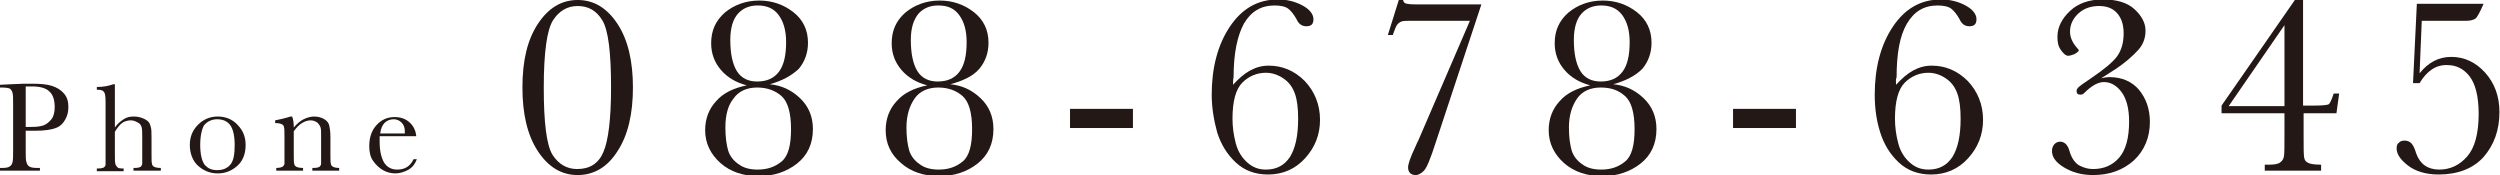
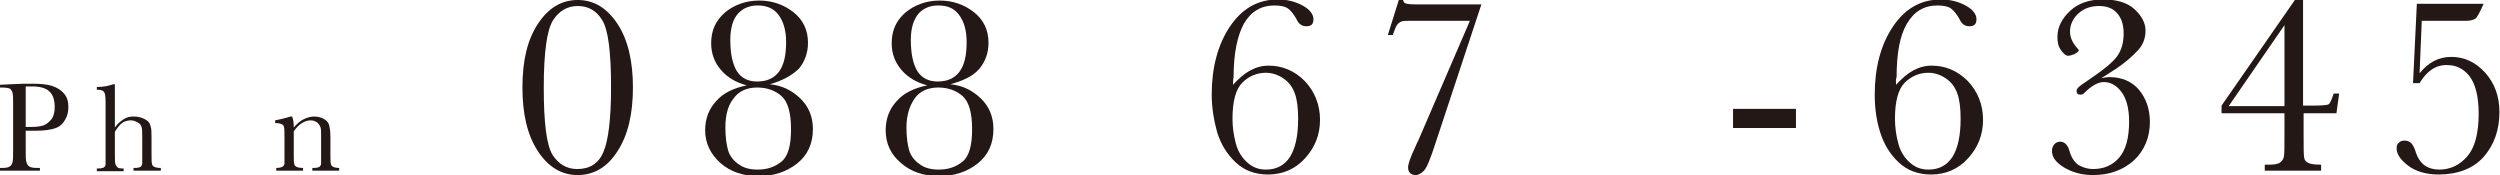
<svg xmlns="http://www.w3.org/2000/svg" version="1.1" id="レイヤー_1" x="0px" y="0px" viewBox="0 0 457 32" style="enable-background:new 0 0 457 32;" xml:space="preserve">
  <style type="text/css">
	.st0{fill:#231815;}
</style>
  <g>
    <g>
      <g>
        <g>
          <path class="st0" d="M95.5,16c0-4.9,0.9-8.7,2.8-11.6s4.3-4.4,7.3-4.4c3,0,5.4,1.5,7.3,4.4c1.9,2.9,2.8,6.8,2.8,11.6      c0,4.8-0.9,8.7-2.8,11.6c-1.8,2.9-4.3,4.4-7.3,4.4c-3,0-5.4-1.5-7.3-4.4S95.5,20.8,95.5,16z M99.4,16c0,6.4,0.5,10.5,1.6,12.3      c1.1,1.7,2.6,2.6,4.5,2.6c2.3,0,3.9-1,4.8-3.1s1.4-6,1.4-11.8c0-6.4-0.5-10.5-1.6-12.3s-2.6-2.6-4.5-2.6c-1.9,0-3.4,0.9-4.5,2.6      S99.4,9.5,99.4,16z" />
          <path class="st0" d="M140.7,15.4c2.1,0.2,3.9,1,5.5,2.5c1.6,1.5,2.4,3.4,2.4,5.7c0,2.7-1,4.8-2.9,6.3s-4.3,2.3-7,2.3      c-2.8,0-5.2-0.8-7-2.4s-2.8-3.6-2.8-6c0-2.1,0.7-3.9,2-5.3c1.3-1.5,3.2-2.4,5.6-2.9c-1.9-0.5-3.5-1.4-4.7-2.8s-1.8-3-1.8-4.9      c0-2.3,0.8-4.1,2.5-5.6c1.7-1.4,3.8-2.2,6.3-2.2c2.3,0,4.4,0.7,6.2,2.1s2.7,3.3,2.7,5.6c0,1.9-0.6,3.5-1.7,4.8      C144.6,13.9,142.9,14.8,140.7,15.4z M132.6,23.3c0,1.8,0.2,3.1,0.5,4.2c0.3,1,1,1.9,1.9,2.5c0.9,0.7,2.1,1,3.5,1      c1.8,0,3.2-0.5,4.4-1.5s1.7-3,1.7-5.9c0-3-0.6-5-1.7-6s-2.6-1.6-4.5-1.6c-1.9,0-3.4,0.7-4.3,2C133.1,19.2,132.6,21,132.6,23.3z       M133.5,7.3c0,2.5,0.4,4.4,1.2,5.7c0.8,1.3,2.1,1.9,3.7,1.9c1.8,0,3.1-0.6,4-1.8c0.9-1.2,1.3-3,1.3-5.4c0-2.2-0.5-3.8-1.4-5      S140.1,1,138.5,1c-1.5,0-2.7,0.5-3.6,1.5S133.5,5.1,133.5,7.3z" />
          <path class="st0" d="M173.7,15.4c2.1,0.2,3.9,1,5.5,2.5c1.6,1.5,2.4,3.4,2.4,5.7c0,2.7-1,4.8-2.9,6.3c-1.9,1.5-4.3,2.3-7,2.3      c-2.8,0-5.2-0.8-7-2.4c-1.9-1.6-2.8-3.6-2.8-6c0-2.1,0.7-3.9,2-5.3c1.3-1.5,3.2-2.4,5.6-2.9c-1.9-0.5-3.5-1.4-4.7-2.8      s-1.8-3-1.8-4.9c0-2.3,0.8-4.1,2.5-5.6c1.7-1.4,3.8-2.2,6.3-2.2c2.3,0,4.4,0.7,6.2,2.1c1.8,1.4,2.7,3.3,2.7,5.6      c0,1.9-0.6,3.5-1.7,4.8S176,14.8,173.7,15.4z M165.7,23.3c0,1.8,0.2,3.1,0.5,4.2c0.3,1,1,1.9,1.9,2.5c0.9,0.7,2.1,1,3.5,1      c1.8,0,3.2-0.5,4.4-1.5s1.7-3,1.7-5.9c0-3-0.6-5-1.7-6s-2.6-1.6-4.5-1.6c-1.9,0-3.4,0.7-4.3,2S165.7,21,165.7,23.3z M166.5,7.3      c0,2.5,0.4,4.4,1.2,5.7c0.8,1.3,2.1,1.9,3.7,1.9c1.8,0,3.1-0.6,4-1.8c0.9-1.2,1.3-3,1.3-5.4c0-2.2-0.5-3.8-1.4-5      S173.2,1,171.5,1c-1.5,0-2.7,0.5-3.6,1.5C167,3.6,166.5,5.1,166.5,7.3z" />
-           <path class="st0" d="M195.6,19.9h11.5v3.5h-11.5V19.9z" />
          <path class="st0" d="M225.4,15.5c1-1.1,2-2,3.1-2.6c1.1-0.6,2.2-0.9,3.4-0.9c2.5,0,4.7,0.9,6.6,2.8c1.8,1.9,2.8,4.3,2.8,7.1      c0,2.7-0.9,5-2.7,7s-4.1,3-6.8,3c-2.3,0-4.3-0.7-5.9-2.2c-1.6-1.5-2.7-3.3-3.4-5.5c-0.6-2.2-1-4.5-1-6.9c0-4.9,1.1-9.1,3.3-12.4      s5.1-5,8.8-5c1.7,0,3.2,0.4,4.5,1.1s2,1.6,2,2.5c0,0.9-0.4,1.3-1.3,1.3c-0.8,0-1.4-0.4-1.8-1.3c-0.5-0.9-1-1.5-1.5-1.9      c-0.5-0.4-1.4-0.6-2.5-0.6c-2.5,0-4.3,1.1-5.6,3.3c-1.2,2.2-1.9,5.4-1.9,9.8C225.4,14.6,225.4,15,225.4,15.5z M225.3,21.7      c0,1.5,0.2,3,0.6,4.5c0.4,1.5,1.1,2.6,2.1,3.5s2.1,1.3,3.4,1.3c2,0,3.4-0.8,4.4-2.3c1-1.6,1.5-3.9,1.5-7c0-2-0.2-3.5-0.6-4.6      c-0.4-1.1-1-2-2-2.7c-1-0.7-2.1-1.1-3.3-1.1c-1.6,0-3.1,0.6-4.3,1.8S225.3,18.5,225.3,21.7z" />
          <path class="st0" d="M253.7,6.4l2-6.4h0.8c0,0.3,0.2,0.5,0.4,0.6c0.2,0.1,0.8,0.2,1.8,0.2h12.1l-8.4,25.4      c-0.9,2.8-1.6,4.5-2.1,5s-1,0.8-1.5,0.8c-0.9,0-1.4-0.5-1.4-1.4c0-0.6,0.4-1.8,1.3-3.7c0.2-0.5,0.4-0.9,0.6-1.3l9.4-21.8h-10      c-1.3,0-2.1,0-2.4,0.1s-0.5,0.2-0.8,0.5s-0.5,0.9-0.9,2H253.7z" />
-           <path class="st0" d="M294.9,15.4c2.1,0.2,3.9,1,5.5,2.5c1.6,1.5,2.4,3.4,2.4,5.7c0,2.7-1,4.8-2.9,6.3c-1.9,1.5-4.3,2.3-7,2.3      c-2.8,0-5.2-0.8-7-2.4s-2.8-3.6-2.8-6c0-2.1,0.7-3.9,2-5.3c1.3-1.5,3.2-2.4,5.6-2.9c-1.9-0.5-3.5-1.4-4.7-2.8s-1.8-3-1.8-4.9      c0-2.3,0.8-4.1,2.5-5.6c1.7-1.4,3.8-2.2,6.3-2.2c2.3,0,4.4,0.7,6.2,2.1c1.8,1.4,2.7,3.3,2.7,5.6c0,1.9-0.6,3.5-1.7,4.8      C298.9,13.9,297.1,14.8,294.9,15.4z M286.8,23.3c0,1.8,0.2,3.1,0.5,4.2c0.3,1,1,1.9,1.9,2.5c0.9,0.7,2.1,1,3.5,1      c1.8,0,3.2-0.5,4.4-1.5c1.2-1,1.7-3,1.7-5.9c0-3-0.6-5-1.7-6c-1.2-1.1-2.6-1.6-4.5-1.6c-1.9,0-3.4,0.7-4.3,2      S286.8,21,286.8,23.3z M287.7,7.3c0,2.5,0.4,4.4,1.2,5.7s2.1,1.9,3.7,1.9c1.8,0,3.1-0.6,4-1.8s1.3-3,1.3-5.4      c0-2.2-0.5-3.8-1.4-5S294.3,1,292.7,1c-1.5,0-2.7,0.5-3.6,1.5S287.7,5.1,287.7,7.3z" />
          <path class="st0" d="M316.8,19.9h11.5v3.5h-11.5V19.9z" />
          <path class="st0" d="M346.6,15.5c1-1.1,2-2,3.1-2.6c1.1-0.6,2.2-0.9,3.4-0.9c2.5,0,4.7,0.9,6.6,2.8c1.8,1.9,2.8,4.3,2.8,7.1      c0,2.7-0.9,5-2.7,7s-4.1,3-6.8,3c-2.3,0-4.3-0.7-5.9-2.2c-1.6-1.5-2.7-3.3-3.4-5.5s-1-4.5-1-6.9c0-4.9,1.1-9.1,3.3-12.4      s5.1-5,8.8-5c1.7,0,3.2,0.4,4.5,1.1c1.3,0.7,2,1.6,2,2.5c0,0.9-0.4,1.3-1.3,1.3c-0.8,0-1.4-0.4-1.8-1.3c-0.5-0.9-1-1.5-1.5-1.9      c-0.5-0.4-1.4-0.6-2.5-0.6c-2.5,0-4.3,1.1-5.6,3.3s-1.9,5.4-1.9,9.8C346.5,14.6,346.6,15,346.6,15.5z M346.4,21.7      c0,1.5,0.2,3,0.6,4.5s1.1,2.6,2.1,3.5c1,0.9,2.1,1.3,3.4,1.3c2,0,3.4-0.8,4.4-2.3c1-1.6,1.5-3.9,1.5-7c0-2-0.2-3.5-0.6-4.6      c-0.4-1.1-1-2-2-2.7c-1-0.7-2.1-1.1-3.3-1.1c-1.6,0-3.1,0.6-4.3,1.8S346.4,18.5,346.4,21.7z" />
          <path class="st0" d="M384.1,14.3c0.5-0.1,1-0.2,1.5-0.2c2.3,0,4.1,0.8,5.4,2.3c1.3,1.6,2,3.5,2,5.9c0,2.8-1,5.2-2.9,7      c-2,1.8-4.5,2.7-7.5,2.7c-2.1,0-3.8-0.5-5.3-1.4c-1.5-0.9-2.2-1.9-2.2-3c0-0.4,0.1-0.8,0.4-1.2c0.3-0.3,0.6-0.5,1.1-0.5      c0.8,0,1.4,0.6,1.7,1.7c0.4,1.4,1.1,2.3,1.9,2.7c0.8,0.4,1.6,0.6,2.4,0.6c2,0,3.6-0.7,4.8-2.1c1.2-1.4,1.8-3.6,1.8-6.6      c0-2.4-0.5-4.2-1.4-5.4c-0.9-1.2-2-1.8-3.2-1.8c-1.1,0-2.3,0.7-3.6,2c-0.2,0.2-0.4,0.3-0.7,0.3c-0.5,0-0.7-0.2-0.7-0.7      c0-0.2,0.1-0.4,0.4-0.7c0.2-0.2,0.9-0.7,2.1-1.5c2.5-1.7,4.1-3,4.9-4.1s1.2-2.5,1.2-4.2c0-1.6-0.4-2.8-1.2-3.7      c-0.8-0.9-1.9-1.3-3.3-1.3c-1.4,0-2.7,0.4-3.7,1.3s-1.6,2-1.6,3.4c0,1.1,0.5,2.1,1.4,3.1c0.1,0.1,0.2,0.2,0.2,0.3      c0,0.2-0.3,0.4-0.8,0.7c-0.5,0.2-0.9,0.3-1.1,0.3c-0.5,0-0.9-0.4-1.4-1.1s-0.6-1.5-0.6-2.4c0-1.7,0.8-3.3,2.3-4.7      c1.5-1.4,3.5-2.1,6-2.1c2.6,0,4.5,0.6,5.8,1.8c1.3,1.2,2,2.5,2,3.9c0,1.3-0.4,2.5-1.3,3.5s-2.4,2.4-4.6,3.8L384.1,14.3z" />
          <path class="st0" d="M417.6,20.7h-11.5v-1.4L419.5,0h1.5v19.3h2.2c1.3,0,2.1-0.1,2.4-0.2s0.6-0.8,1-2h1l-0.5,3.6h-6v4      c0,2.2,0,3.6,0.1,4.1c0.1,0.5,0.3,0.8,0.8,1c0.4,0.2,1.2,0.3,2.3,0.3v1.1H414v-1.1h0.8c0.9,0,1.6-0.1,2-0.4      c0.4-0.3,0.6-0.6,0.7-1.1c0.1-0.5,0.1-1.8,0.1-4V20.7z M417.6,19.3V4.6l-10.2,14.8H417.6z" />
          <path class="st0" d="M442.3,15.2h-1.2l0.7-14.5H454c-0.7,1.6-1.2,2.5-1.5,2.7s-0.8,0.4-1.6,0.4h-8.2l-0.4,9.6c1.6-2,3.5-3,5.8-3      c2.4,0,4.5,1,6.2,2.9s2.6,4.3,2.6,7.2c0,3.3-1,6-2.9,8.2c-1.9,2.1-4.7,3.2-8.2,3.2c-2.4,0-4.3-0.6-5.7-1.7s-2-2.1-2-3.1      c0-0.4,0.1-0.8,0.4-1c0.3-0.3,0.6-0.4,1.1-0.4c0.5,0,0.9,0.2,1.2,0.5s0.6,0.9,0.9,1.9c0.7,1.9,2.1,2.9,4.2,2.9      c2,0,3.7-0.8,5.1-2.4s2.1-4.2,2.1-7.8c0-3.2-0.6-5.5-1.7-6.9s-2.5-2-4-2C445.3,11.8,443.6,13,442.3,15.2z" />
        </g>
      </g>
    </g>
    <g>
      <g>
        <g>
          <path class="st0" d="M4.7,23.8v3.3c0,1.2,0,2.1,0.1,2.4c0.1,0.4,0.2,0.7,0.5,0.9c0.3,0.2,0.7,0.3,1.5,0.3h0.5v0.5H0v-0.5h0.4      c0.7,0,1.2-0.1,1.4-0.3c0.3-0.2,0.4-0.4,0.5-0.8c0.1-0.4,0.1-1.2,0.1-2.5v-7.7c0-1.3,0-2.1-0.1-2.4s-0.2-0.6-0.5-0.8      C1.6,16.1,1.1,16,0.3,16H0v-0.5l2-0.1c1.6-0.1,2.8-0.1,3.7-0.1c1.6,0,2.9,0.1,3.8,0.4c0.9,0.3,1.6,0.7,2.2,1.4s0.8,1.5,0.8,2.5      c0,0.9-0.2,1.6-0.6,2.3c-0.4,0.7-0.9,1.2-1.7,1.5s-2,0.5-3.8,0.5H4.7z M4.7,23.2h1.1c0.9,0,1.7-0.1,2.2-0.3s1-0.6,1.4-1.1      s0.6-1.3,0.6-2.2c0-1.3-0.3-2.3-1-2.9c-0.6-0.6-1.7-0.9-3.1-0.9c-0.5,0-0.9,0-1.2,0V23.2z" />
          <path class="st0" d="M21,23.3c0.5-0.7,1-1.1,1.6-1.5s1.2-0.5,1.9-0.5c0.8,0,1.4,0.2,2,0.5s0.9,0.7,1,1.2      c0.2,0.5,0.2,1.2,0.2,2.3V28c0,1.1,0,1.8,0.1,2c0,0.2,0.2,0.4,0.4,0.5c0.2,0.1,0.6,0.2,1.2,0.2v0.5h-5v-0.5h0.2      c0.6,0,0.9-0.1,1.1-0.2c0.2-0.2,0.3-0.4,0.3-0.6c0-0.2,0-0.9,0-1.9v-2.9c0-0.8,0-1.4-0.1-1.8c-0.1-0.4-0.3-0.7-0.7-0.9      S24.5,22,23.9,22c-0.6,0-1.2,0.2-1.6,0.5s-0.9,0.9-1.3,1.6V28c0,1.1,0,1.7,0.1,2s0.2,0.4,0.4,0.6s0.6,0.2,1.1,0.2v0.5h-4.9v-0.5      h0.2c0.6,0,0.9-0.1,1.1-0.2c0.2-0.2,0.3-0.3,0.3-0.6c0-0.2,0-0.9,0-1.9v-9.5c0-1-0.1-1.6-0.3-1.8c-0.2-0.3-0.6-0.4-1.3-0.4v-0.5      c1.2,0,2.2-0.2,3-0.5H21V23.3z" />
-           <path class="st0" d="M34.7,26.5c0-1.5,0.5-2.7,1.5-3.7c1-1,2.2-1.5,3.6-1.5c1.4,0,2.7,0.5,3.6,1.5c1,1,1.5,2.2,1.5,3.7      c0,1.6-0.5,2.9-1.5,3.8c-1,0.9-2.2,1.4-3.6,1.4c-1.4,0-2.6-0.5-3.6-1.4S34.7,28,34.7,26.5z M36.6,26.5c0,1.7,0.3,2.9,0.8,3.6      c0.6,0.7,1.3,1,2.3,1c1,0,1.8-0.3,2.4-1s0.8-1.9,0.8-3.6c0-1.7-0.3-2.9-0.8-3.6s-1.3-1.1-2.4-1.1c-1,0-1.8,0.4-2.4,1.1      C36.9,23.6,36.6,24.8,36.6,26.5z" />
          <path class="st0" d="M53.1,21.3h0.3c0.2,0.5,0.3,1.1,0.3,2c0.6-0.7,1.2-1.2,1.8-1.5c0.6-0.3,1.3-0.5,1.9-0.5      c0.8,0,1.4,0.2,1.9,0.5s0.8,0.7,0.9,1.2s0.2,1.1,0.2,2v3c0,1.1,0,1.8,0.1,2c0,0.2,0.2,0.4,0.4,0.5c0.2,0.1,0.6,0.2,1.1,0.2v0.5      h-4.9v-0.5h0.2c0.6,0,0.9-0.1,1.1-0.2c0.2-0.2,0.3-0.4,0.3-0.6s0-0.9,0-1.9v-3.1c0-0.8,0-1.3-0.1-1.6s-0.3-0.6-0.6-0.9      c-0.3-0.2-0.7-0.4-1.2-0.4c-0.6,0-1.1,0.2-1.6,0.5s-1,0.8-1.5,1.5V28c0,1.1,0,1.8,0.1,2c0,0.2,0.2,0.4,0.4,0.5      c0.2,0.1,0.6,0.2,1.2,0.2v0.5h-4.9v-0.5c0.5,0,0.9-0.1,1.1-0.2c0.2-0.1,0.3-0.3,0.4-0.5C52,29.8,52,29.1,52,28v-2.8      c0-1.1,0-1.8-0.1-2c0-0.2-0.2-0.4-0.4-0.5c-0.2-0.1-0.6-0.2-1.2-0.2v-0.5C51.3,21.8,52.2,21.6,53.1,21.3z" />
-           <path class="st0" d="M76.1,24.9h-6.7c0,0.5,0,0.8,0,1c0,1.7,0.3,2.9,0.8,3.8c0.5,0.8,1.3,1.3,2.4,1.3c1.4,0,2.4-0.6,3-1.9h0.6      c-0.3,0.8-0.7,1.4-1.5,1.9c-0.7,0.4-1.6,0.7-2.4,0.7c-0.8,0-1.6-0.2-2.3-0.6c-0.7-0.4-1.3-1-1.8-1.7s-0.7-1.6-0.7-2.7      c0-1.5,0.4-2.8,1.3-3.8s2-1.5,3.3-1.5c1.3,0,2.2,0.4,2.9,1.1S76,24,76.1,24.9z M74,24.5c0-0.2,0-0.3,0-0.5      c0-0.7-0.2-1.2-0.6-1.6C73,22,72.5,21.8,72,21.8c-1.4,0-2.3,0.9-2.5,2.6H74z" />
        </g>
      </g>
    </g>
  </g>
</svg>